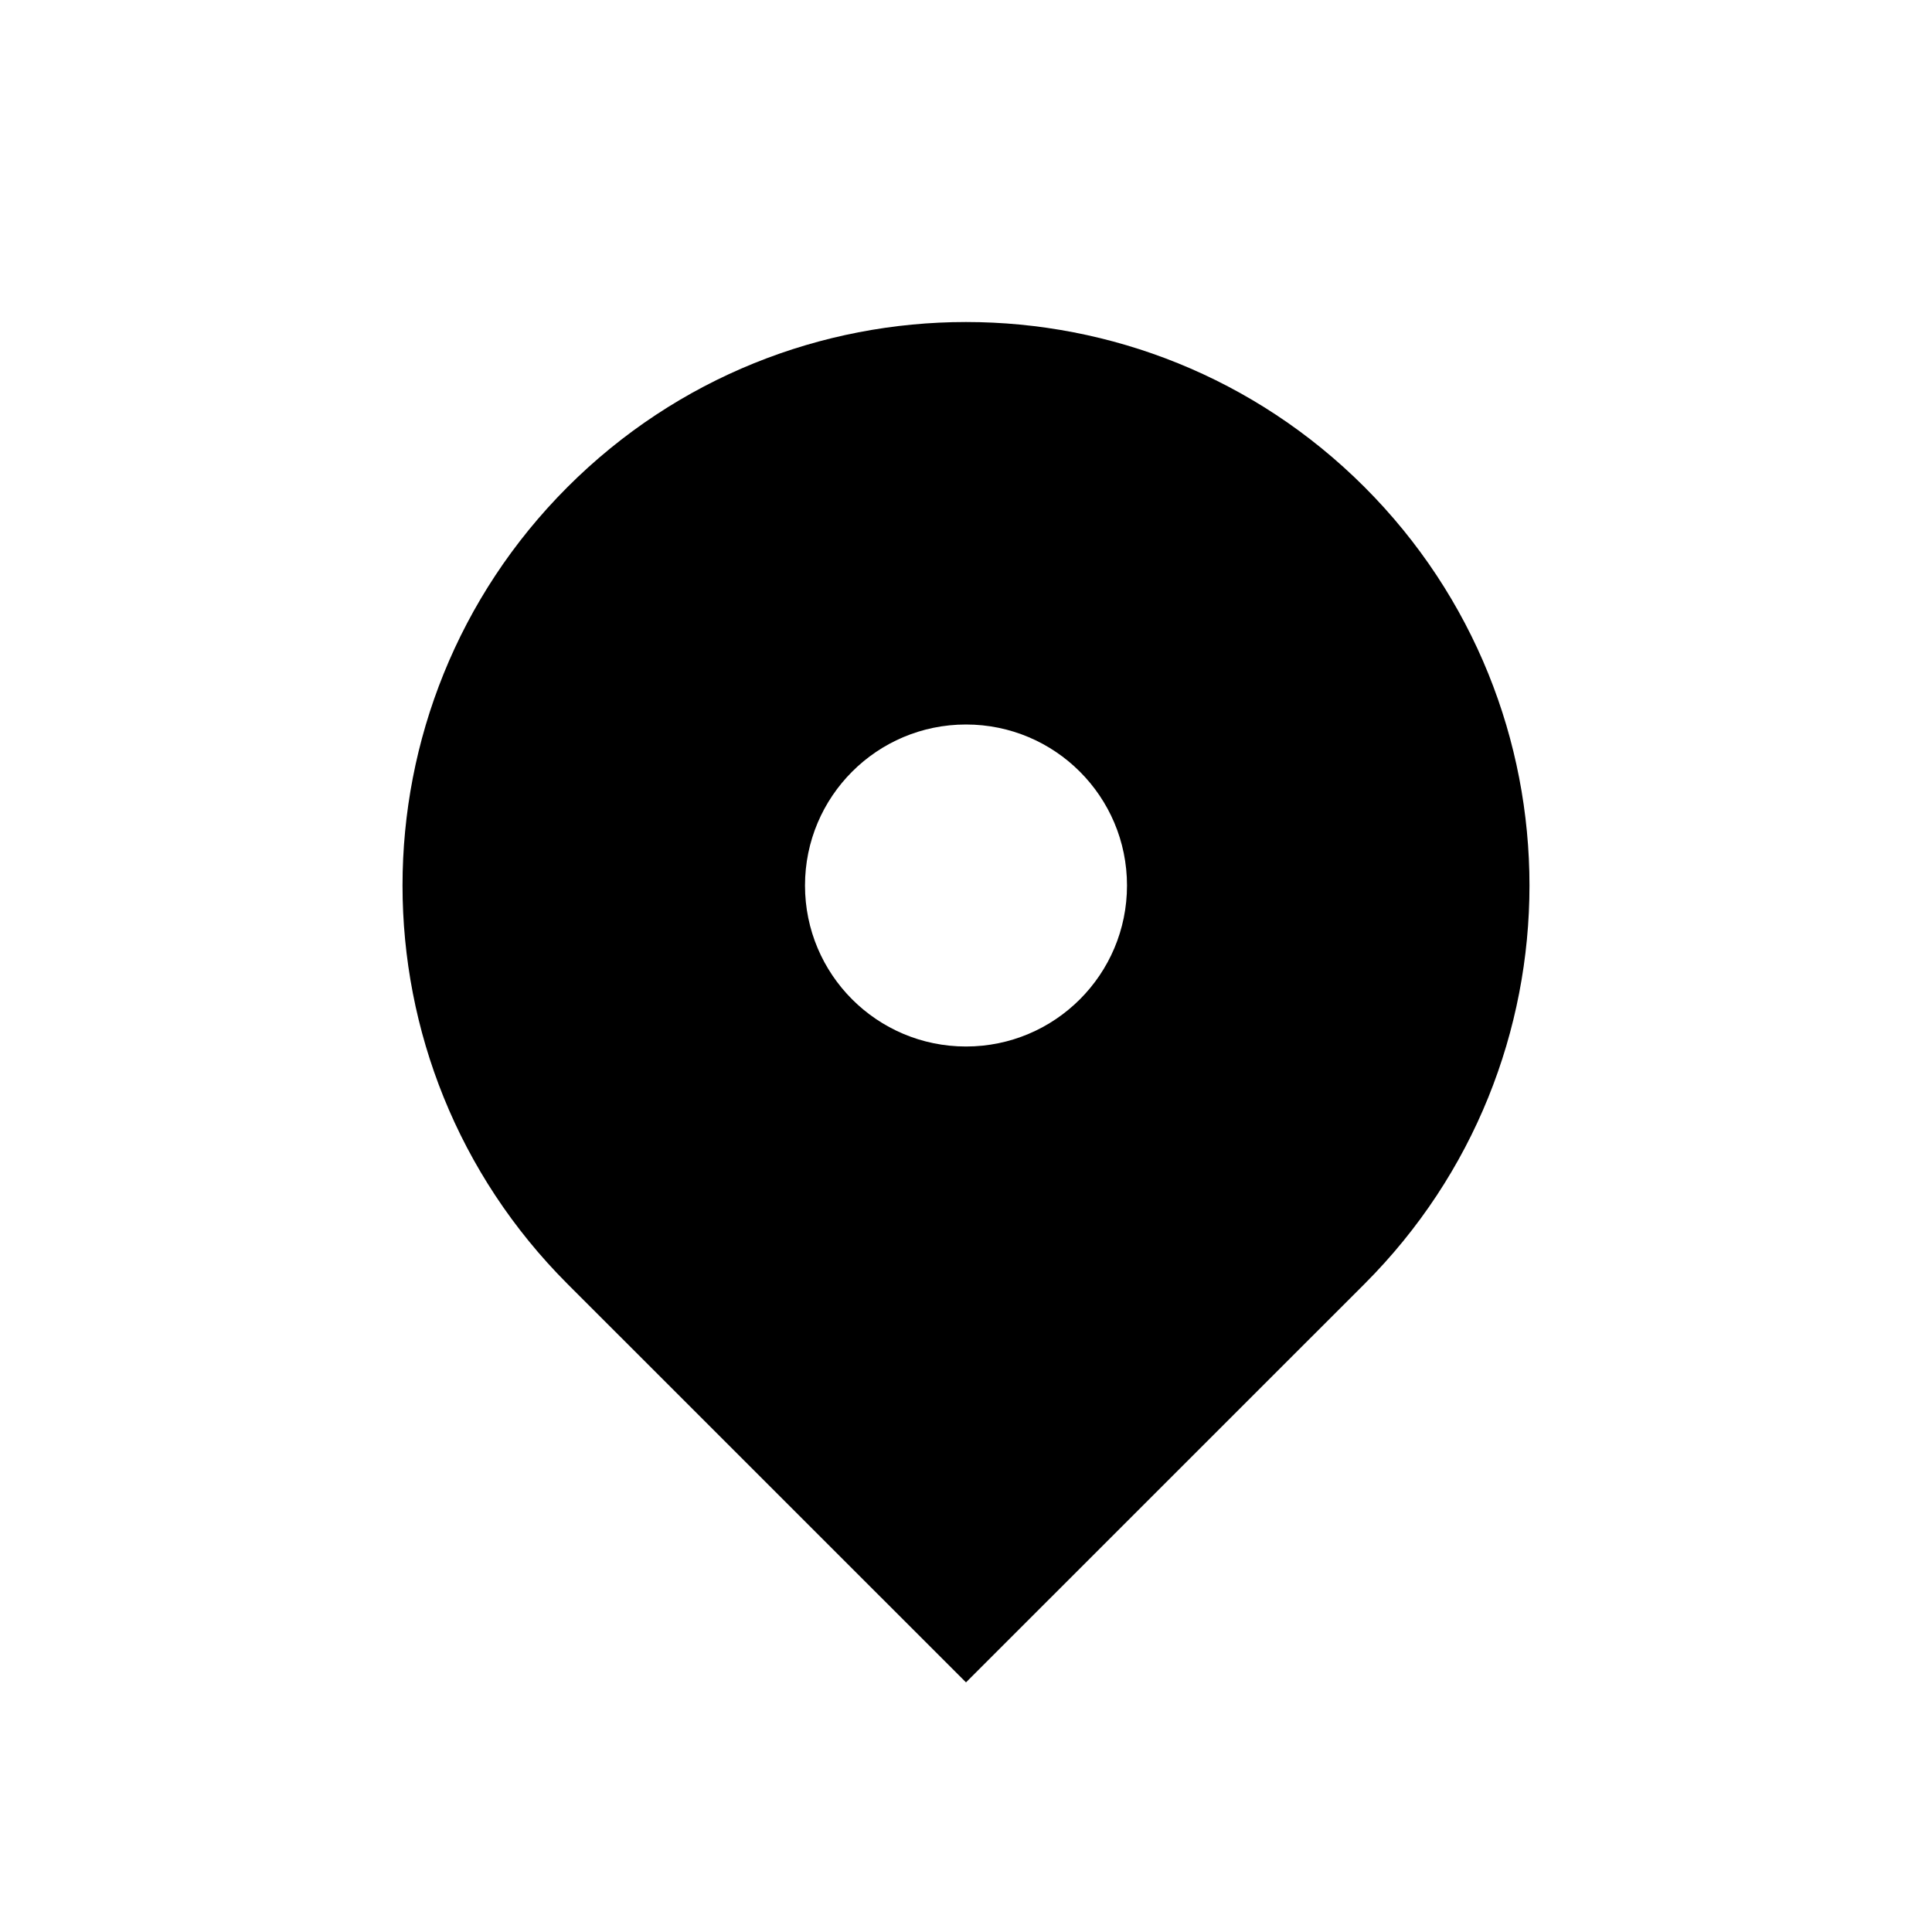
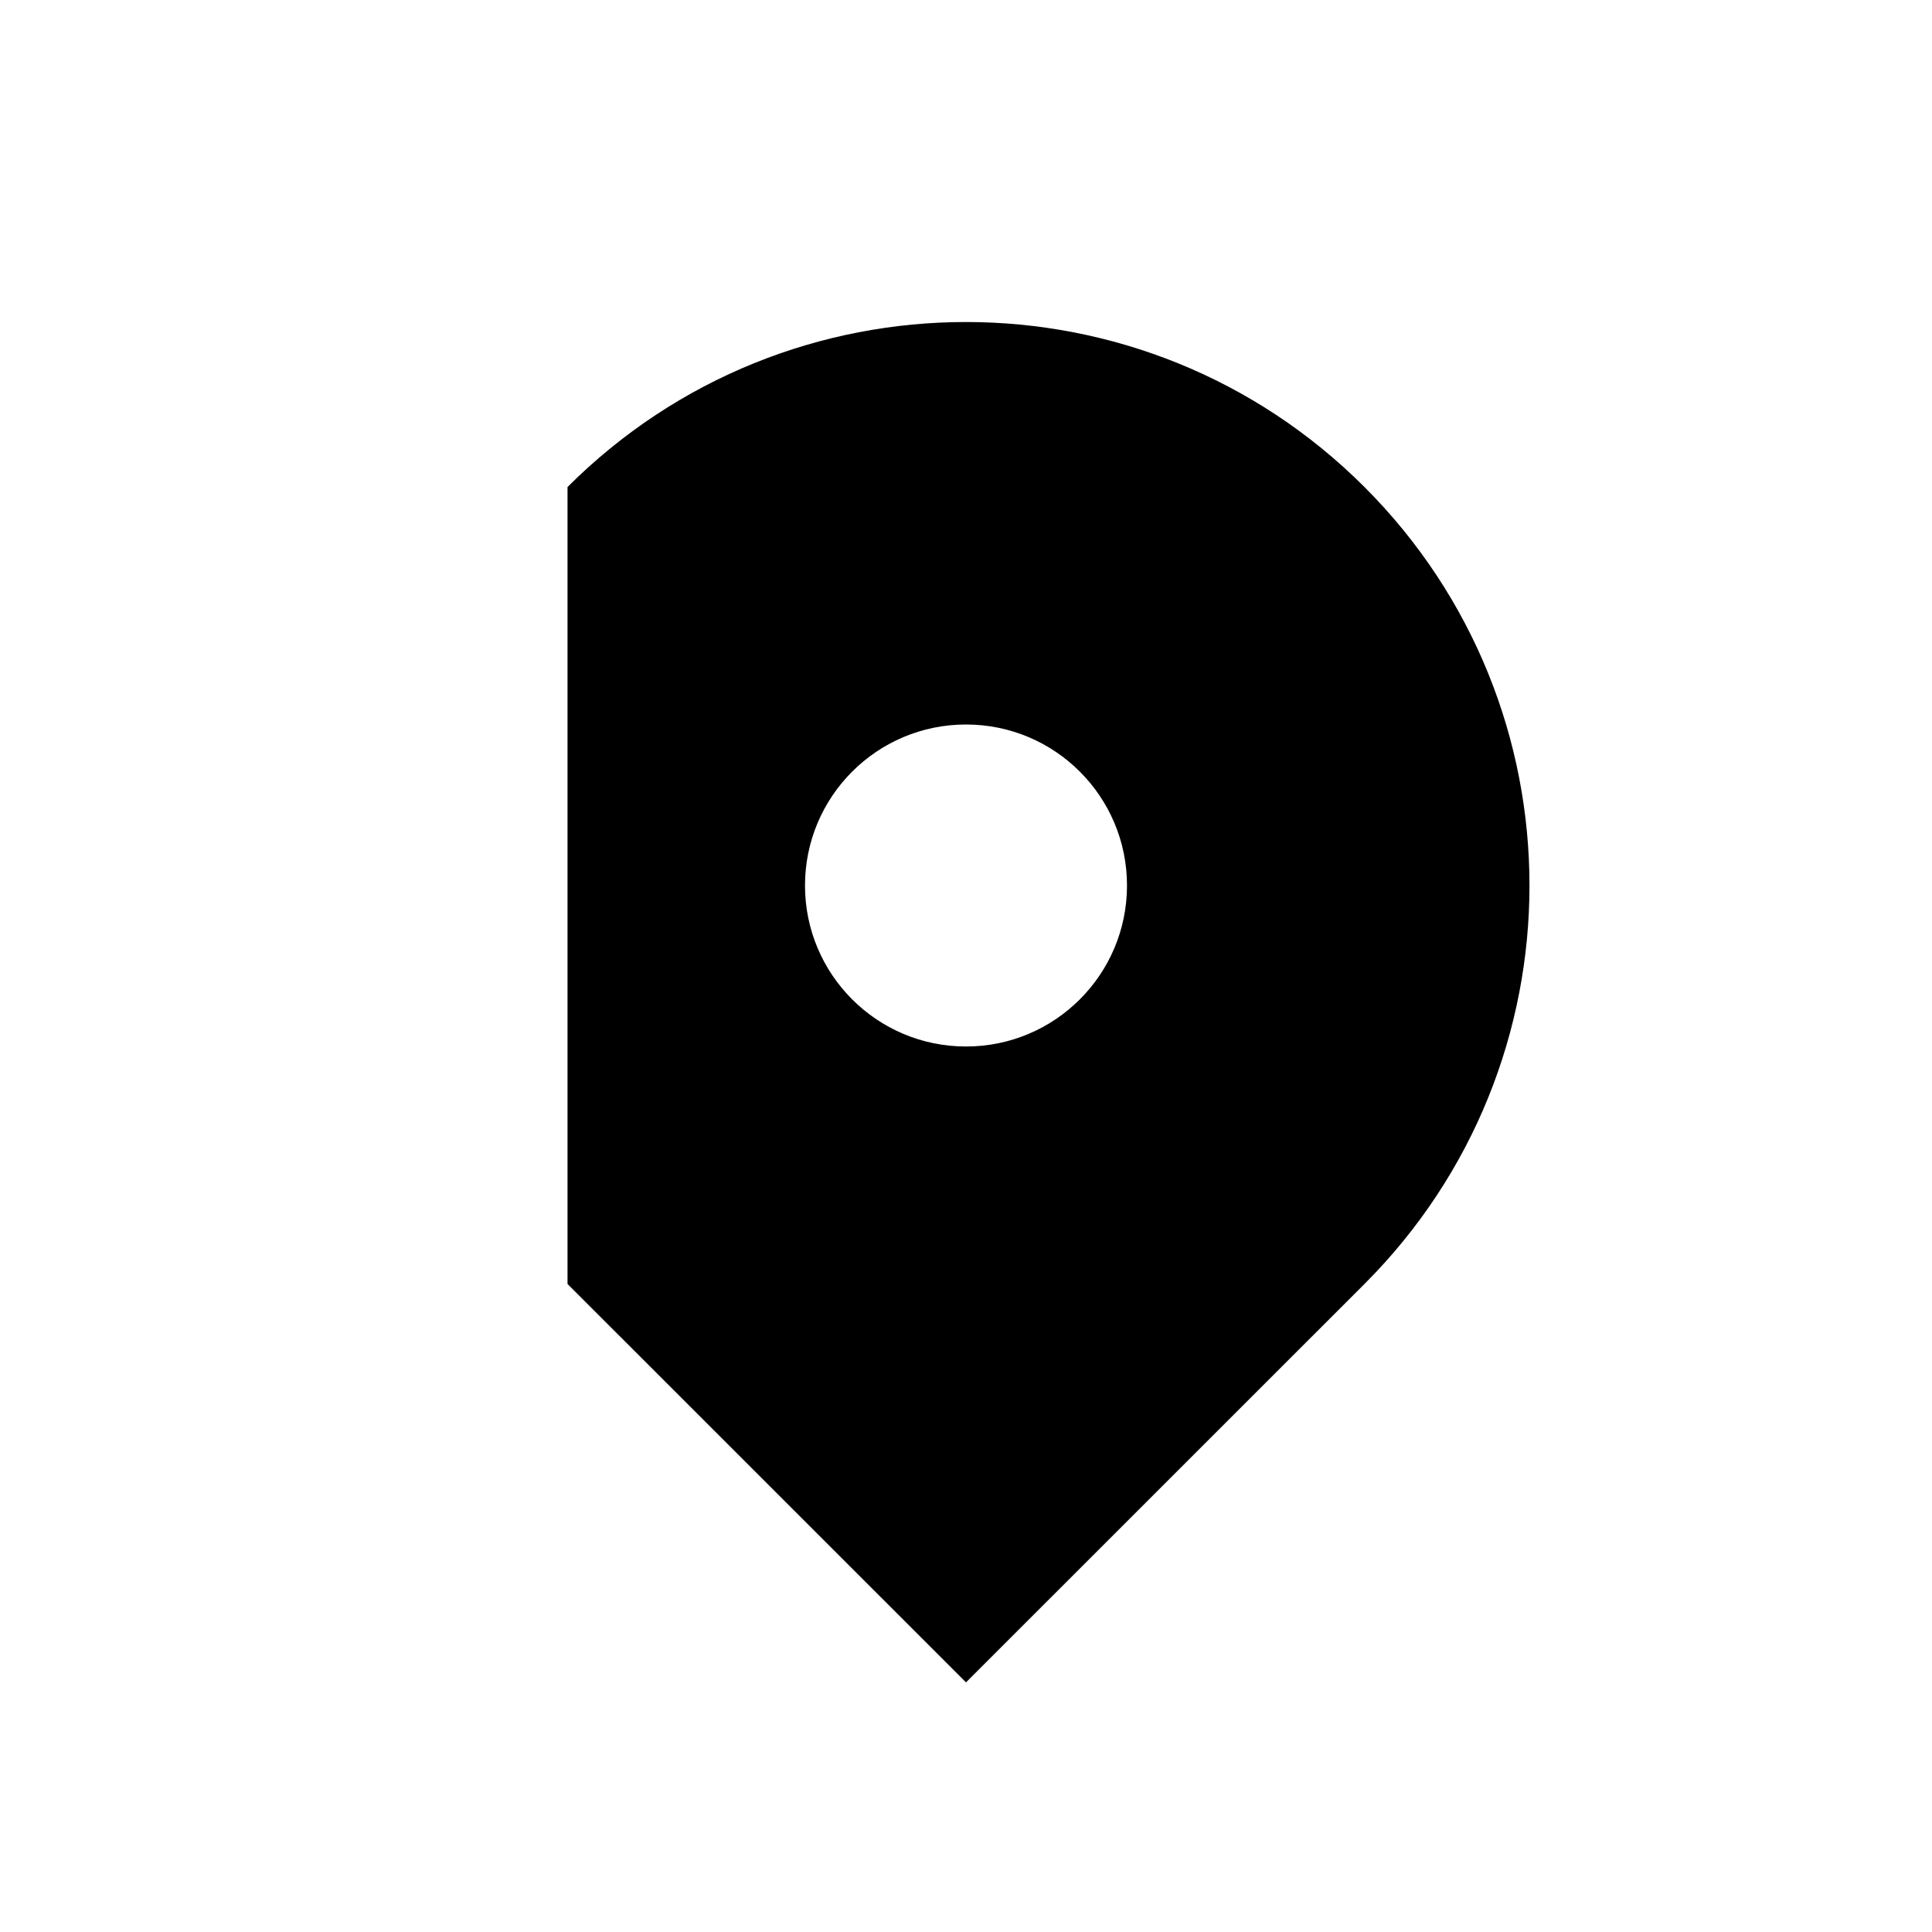
<svg xmlns="http://www.w3.org/2000/svg" width="24px" height="24px" viewBox="0 0 24 24" version="1.1">
  <title>ic_location</title>
  <desc>Created with Sketch.</desc>
  <g id="Assets" stroke="none" stroke-width="1" fill="none" fill-rule="evenodd">
    <g id="ic_location" fill="#000000">
-       <path d="M7.05,6.05 C9.784,3.317 14.216,3.317 16.95,6.05 C19.683,8.784 19.683,13.216 16.95,15.95 L12,20.899 L7.05,15.95 C4.317,13.216 4.317,8.784 7.05,6.05 Z M12,13 C13.105,13 14,12.105 14,11 C14,9.895 13.105,9 12,9 C10.895,9 10,9.895 10,11 C10,12.105 10.895,13 12,13 Z" id="Shape" />
+       <path d="M7.05,6.05 C9.784,3.317 14.216,3.317 16.95,6.05 C19.683,8.784 19.683,13.216 16.95,15.95 L12,20.899 L7.05,15.95 Z M12,13 C13.105,13 14,12.105 14,11 C14,9.895 13.105,9 12,9 C10.895,9 10,9.895 10,11 C10,12.105 10.895,13 12,13 Z" id="Shape" />
    </g>
  </g>
</svg>